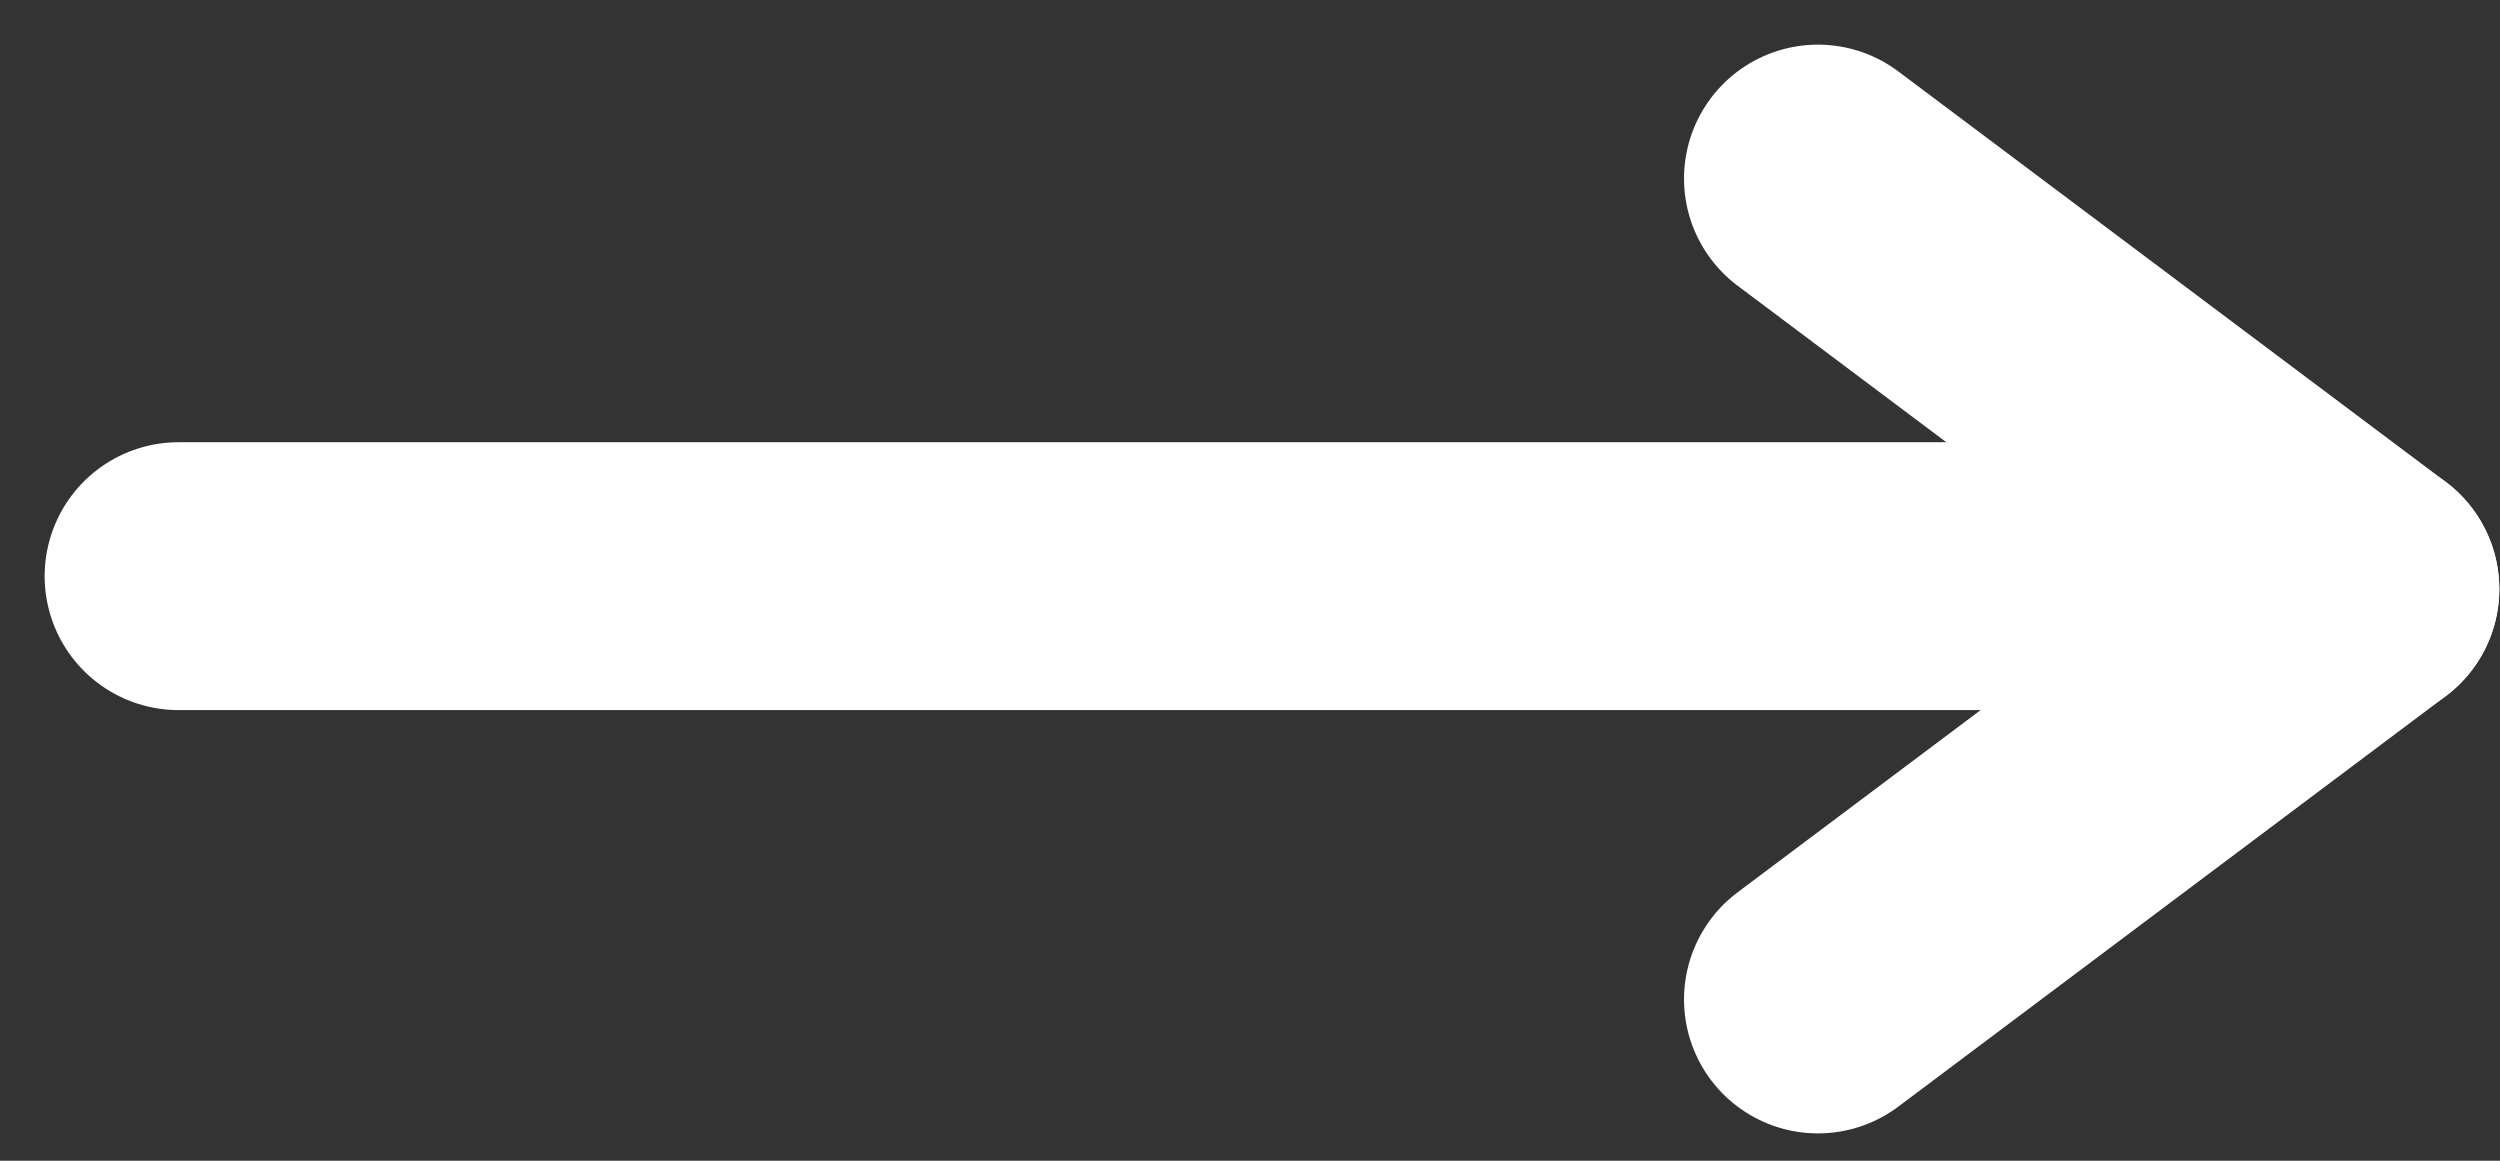
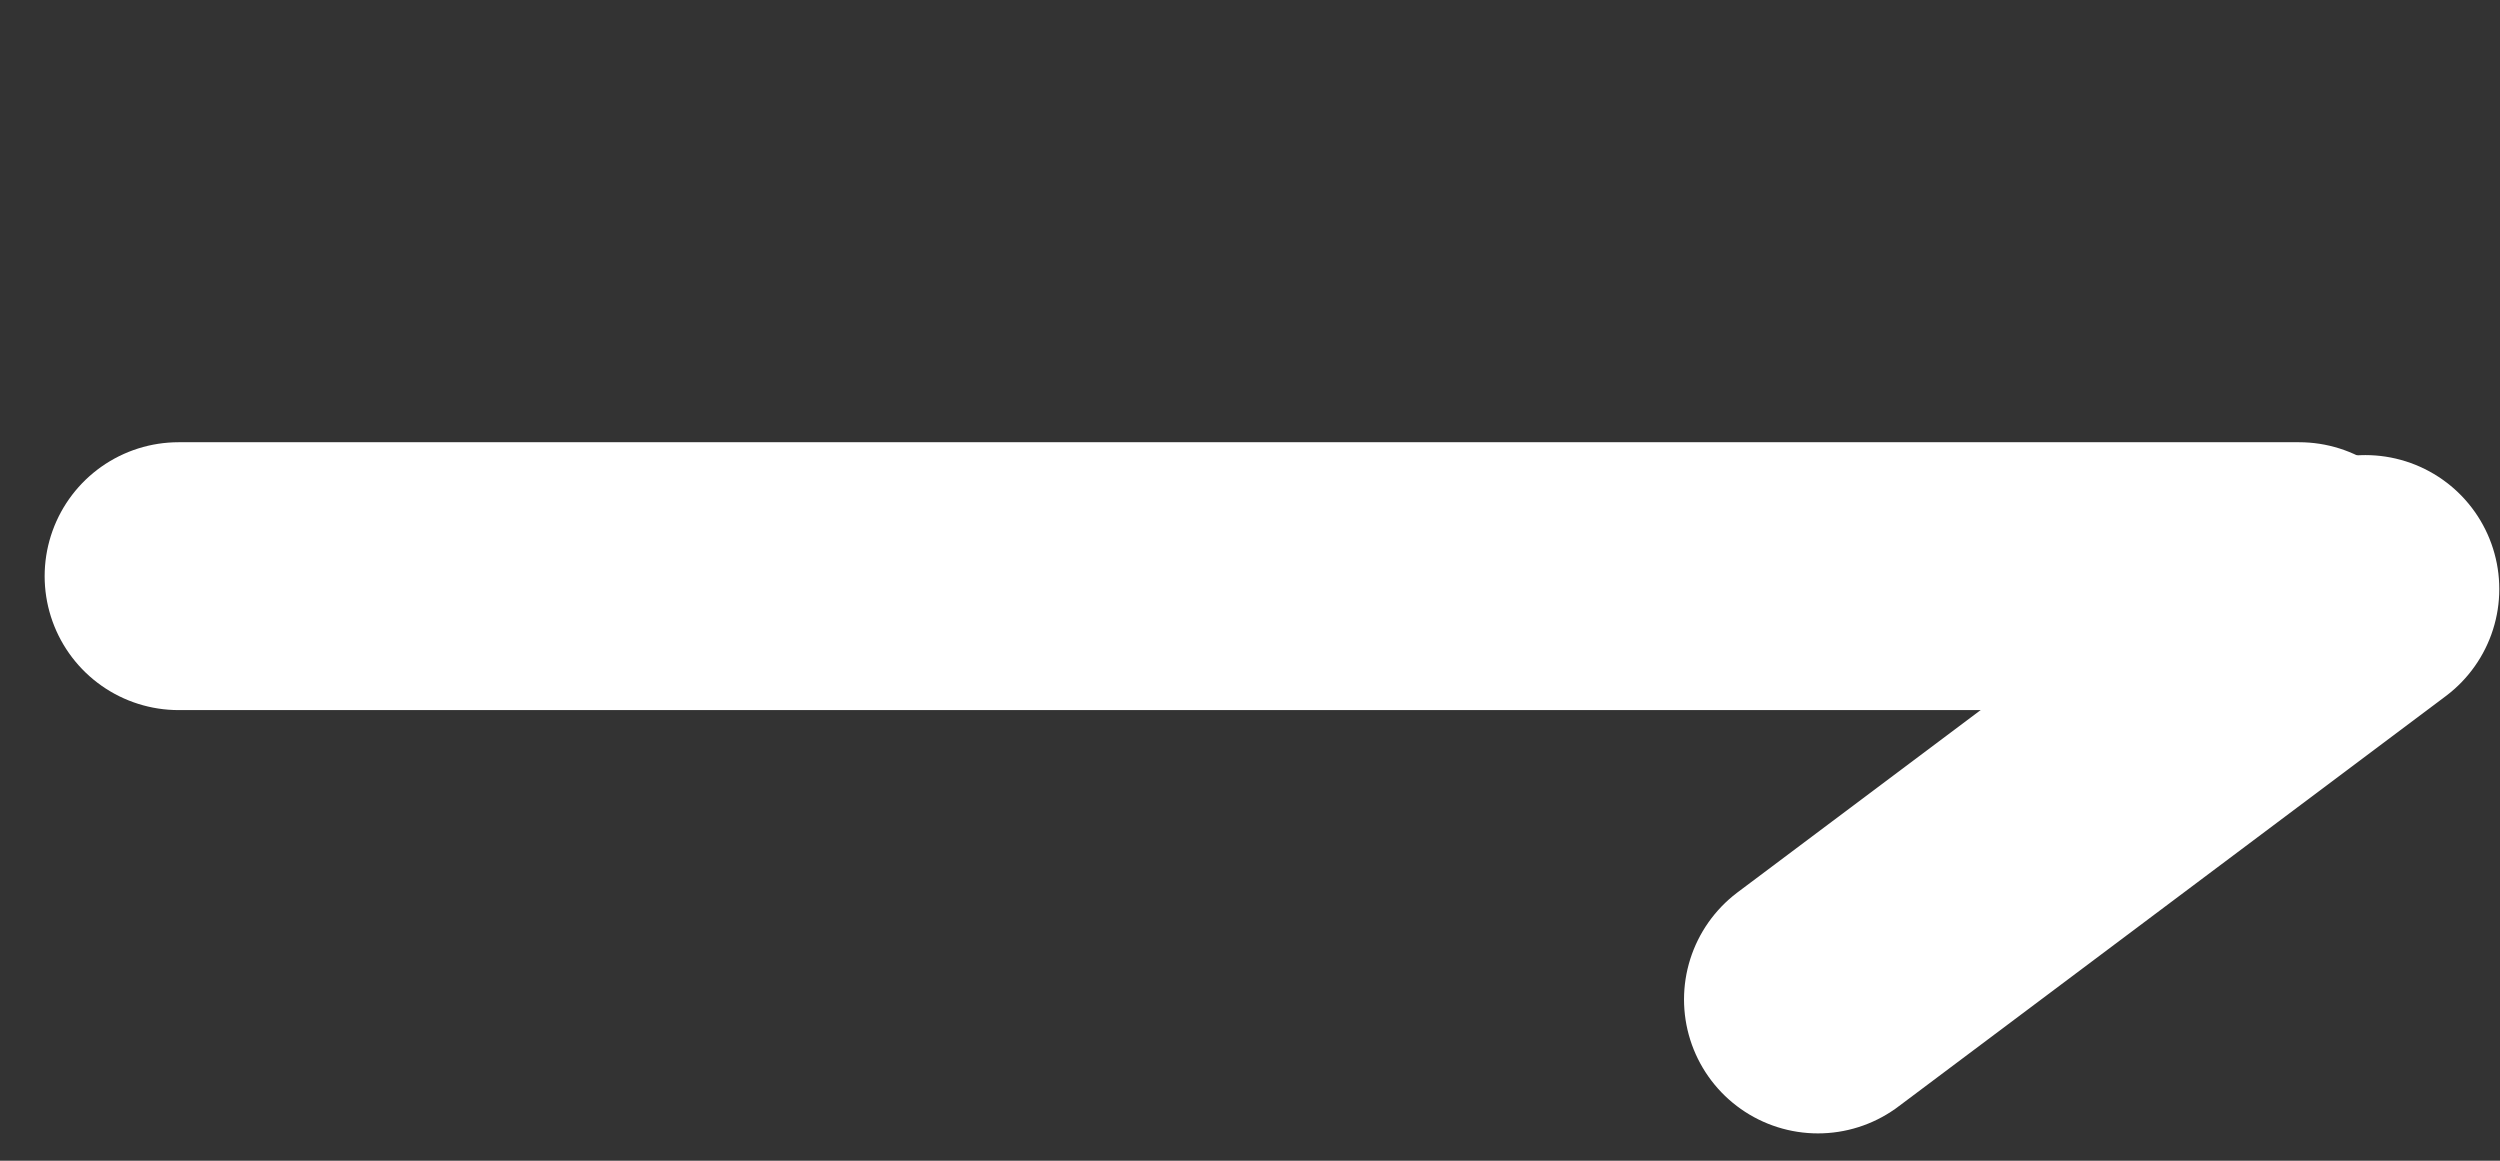
<svg xmlns="http://www.w3.org/2000/svg" width="28" height="13" viewBox="0 0 28 13" fill="none">
  <rect x="0" y="0" width="28" height="13" fill="#333333" stroke="none" />
-   <path d="M20.361 2L26.492 6.597" stroke="white" stroke-width="3" stroke-linecap="round" />
  <path d="M26.492 6.597L20.361 11.194" stroke="white" stroke-width="3" stroke-linecap="round" />
  <path d="M25.75 6.453L2 6.453" stroke="white" stroke-width="3" stroke-linecap="round" />
</svg>